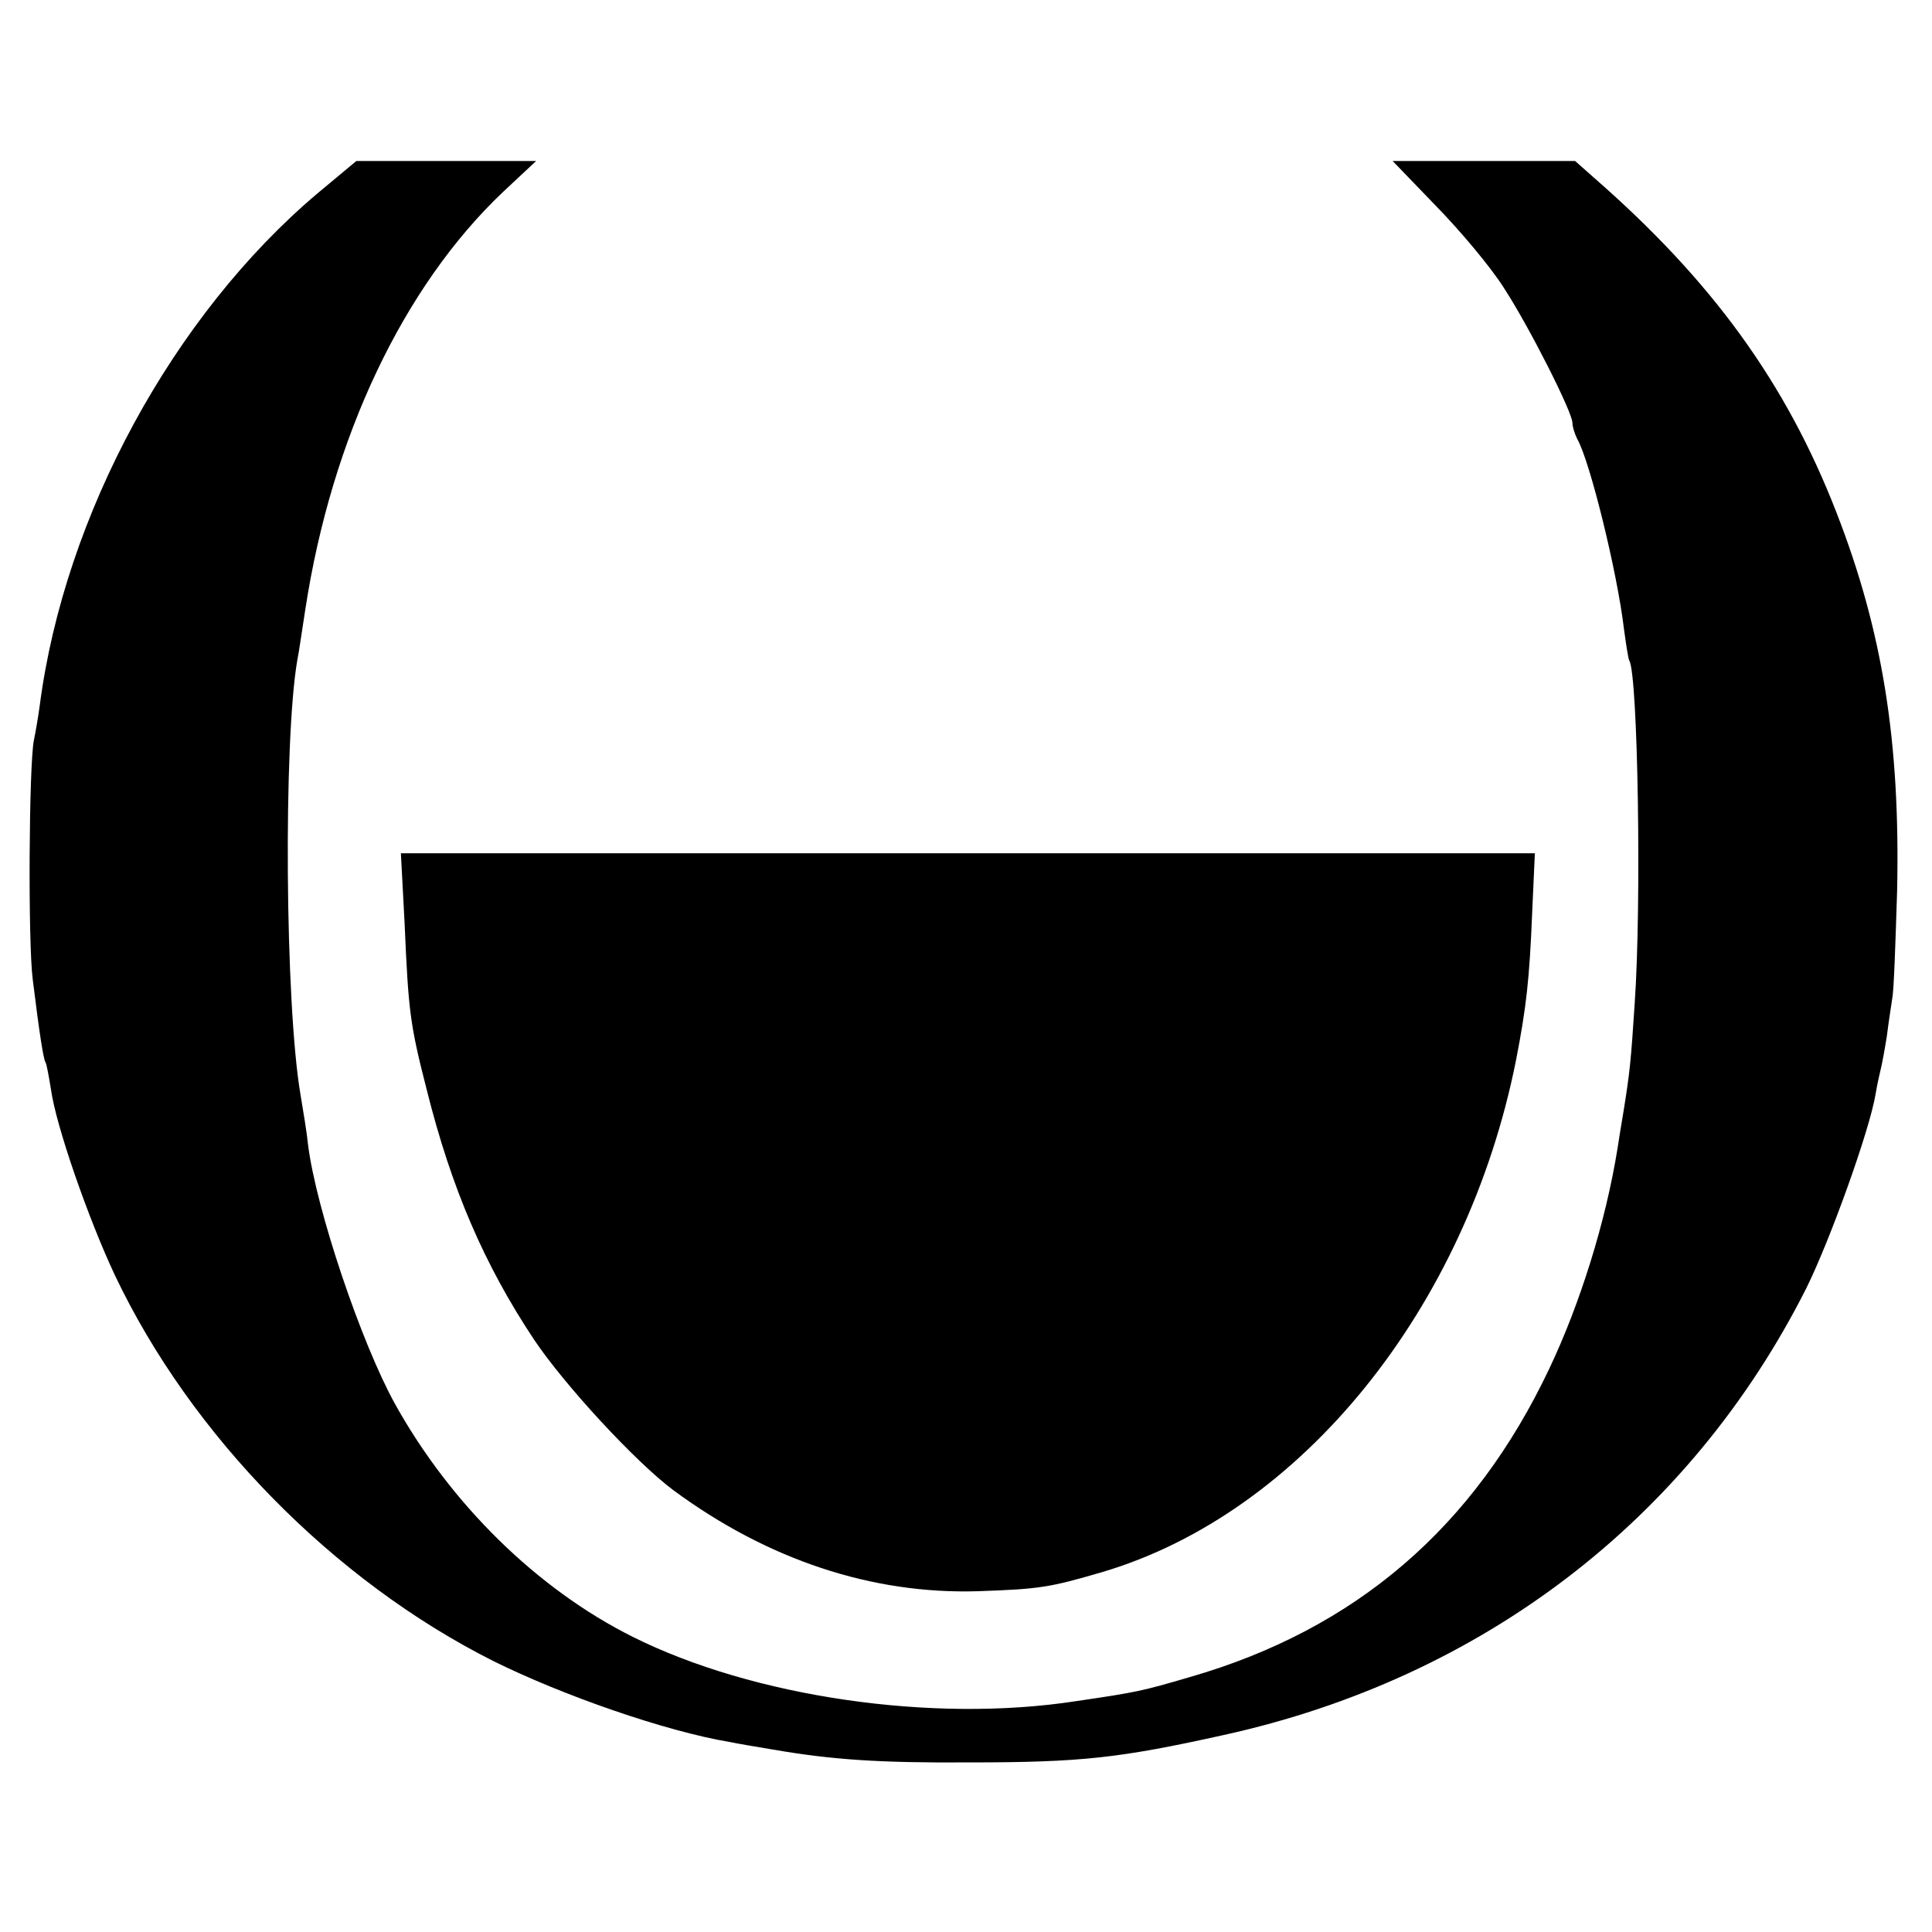
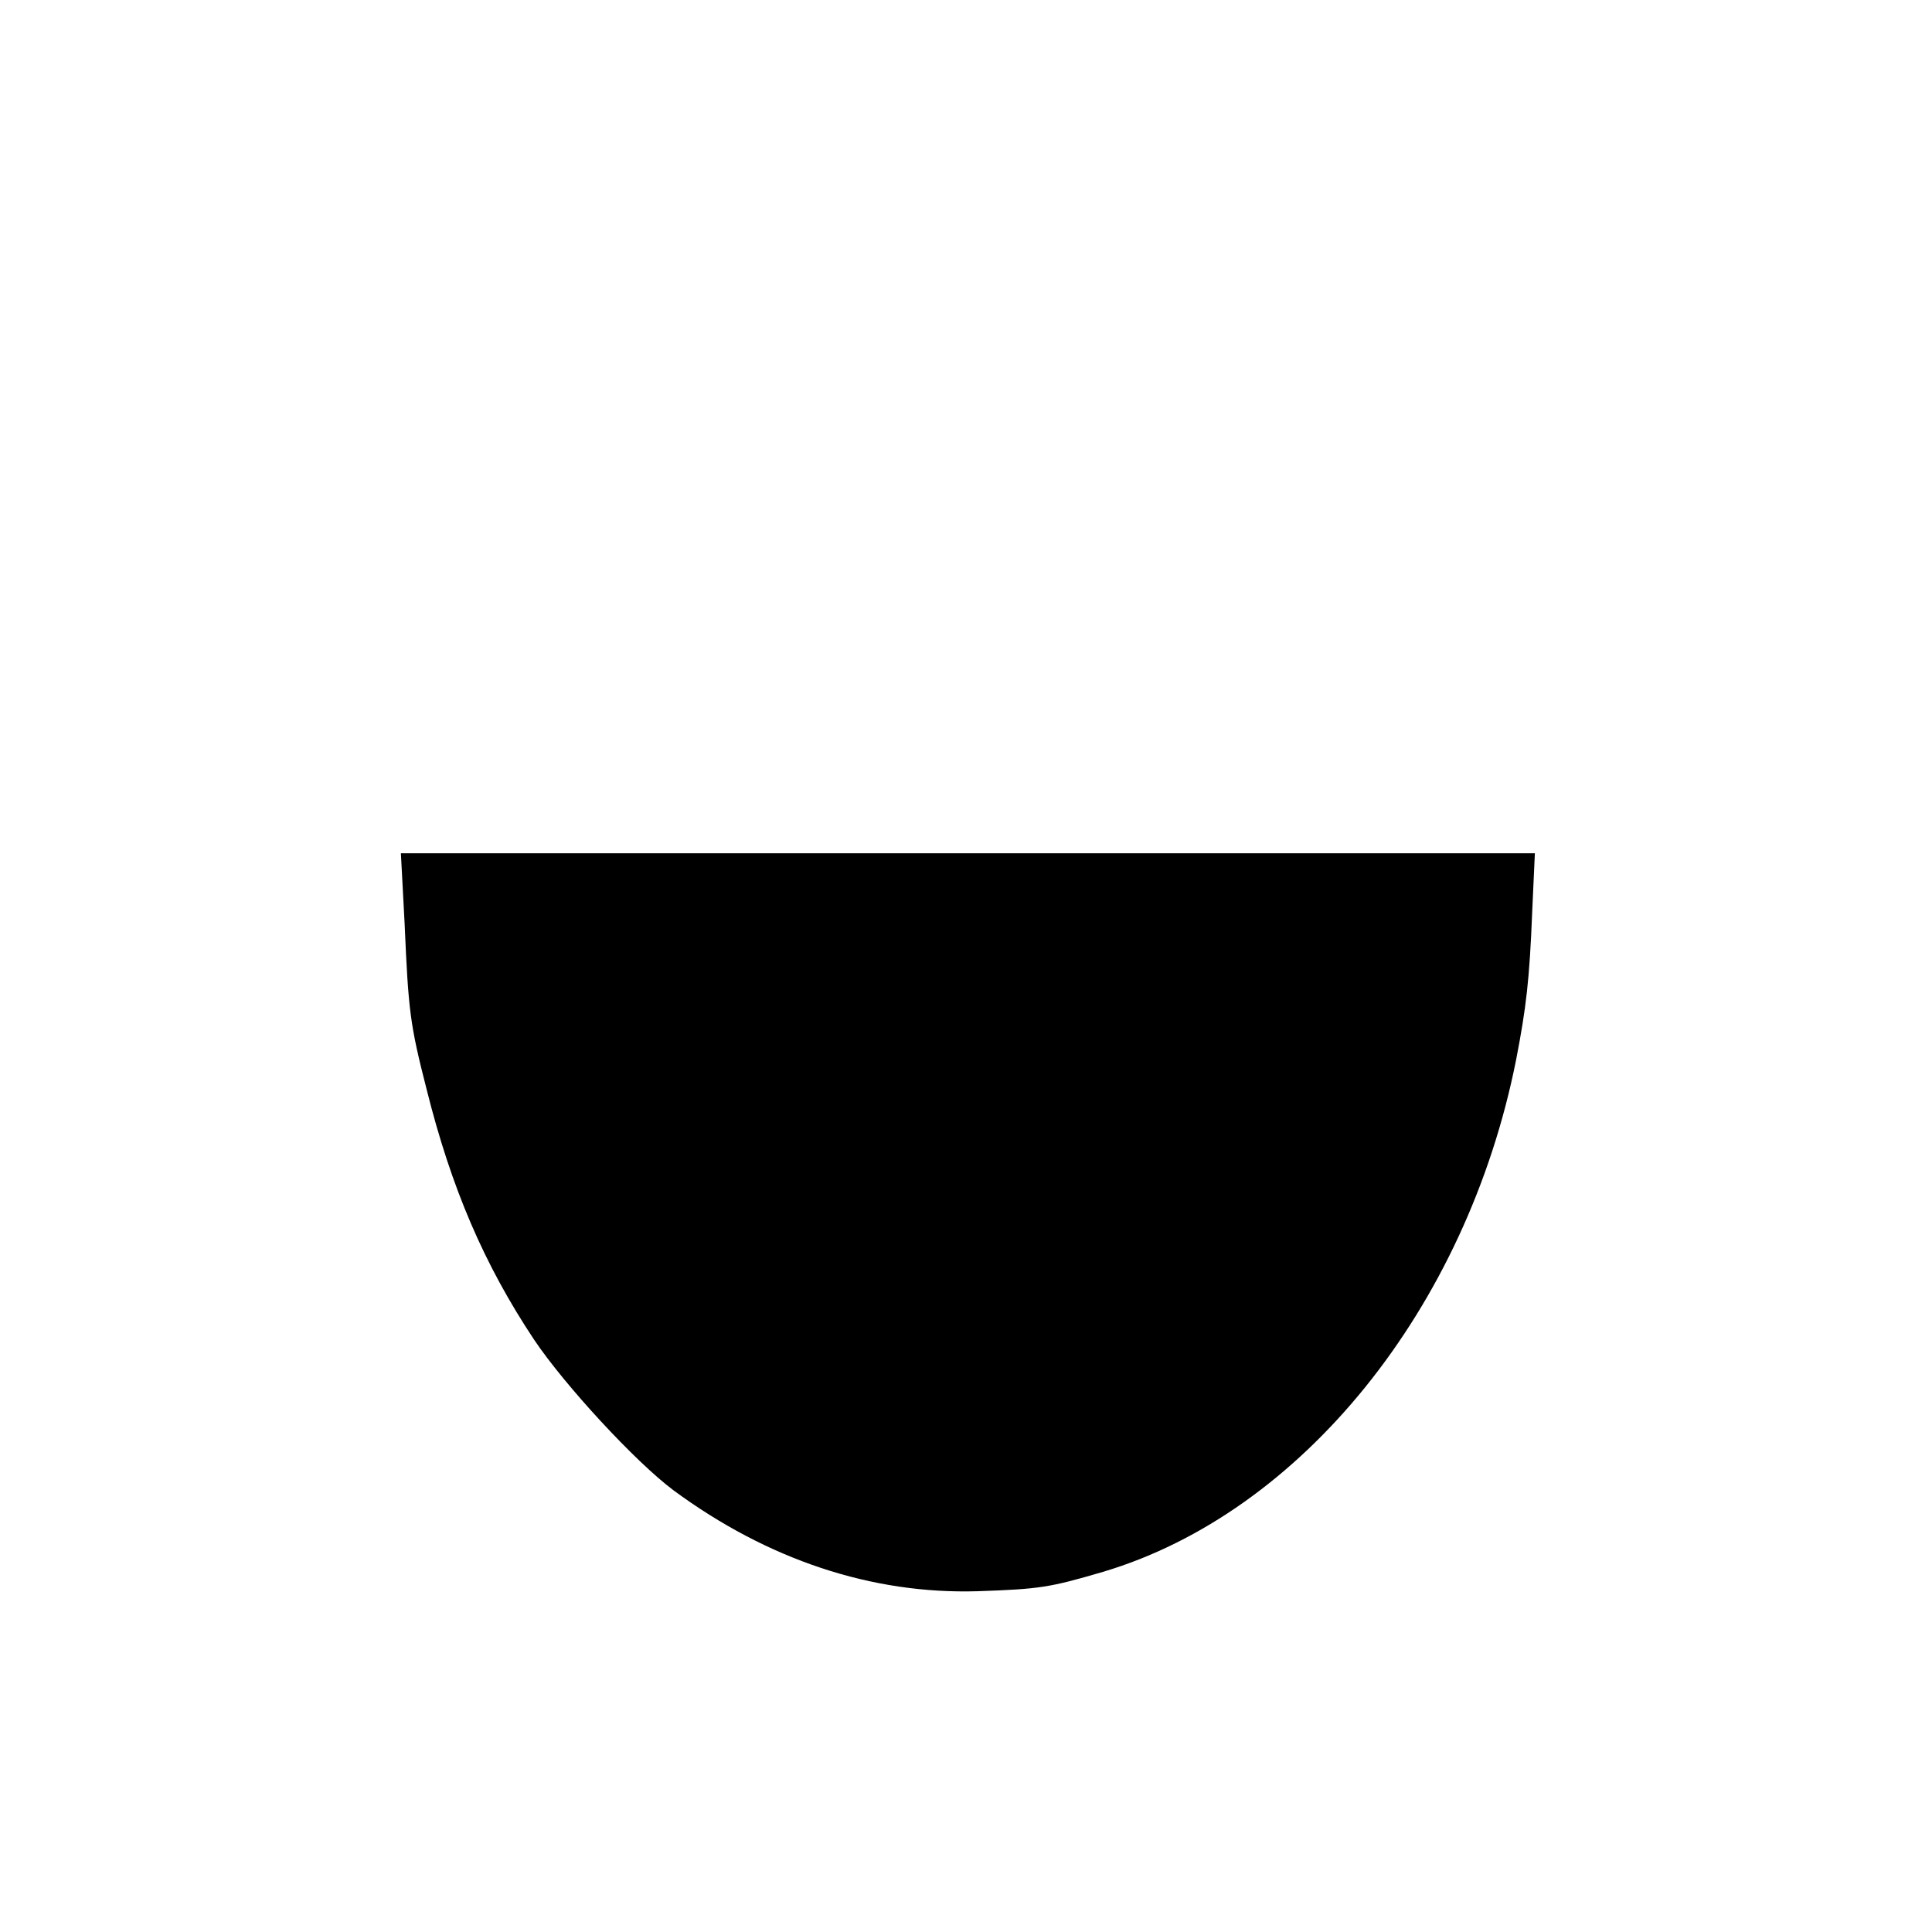
<svg xmlns="http://www.w3.org/2000/svg" version="1.0" width="360pt" height="360pt" viewBox="0 0 360 360" preserveAspectRatio="xMidYMid meet">
  <g transform="translate(0,360) scale(0.1,-0.1)" fill="#000000" stroke="none">
-     <path d="M592 3240 c-269 -227 -472 -600 -518 -955 -3 -22 -8 -51 -11 -65 -9 -48 -11 -375 -2 -445 13 -105 20 -149 24 -155 2 -3 6 -26 10 -50 9 -67 70 -242 119 -346 142 -299 407 -569 705 -719 129 -64 321 -131 441 -151 14 -3 50 -9 80 -14 110 -19 198 -25 365 -24 210 0 281 8 475 51 482 106 868 402 1085 831 44 88 119 296 130 364 3 18 8 40 10 48 2 8 7 35 11 60 3 25 8 56 10 70 3 14 6 104 9 200 6 277 -27 484 -113 705 -94 242 -232 432 -452 624 l-35 31 -170 0 -170 0 81 -84 c45 -46 102 -114 126 -152 47 -72 128 -232 128 -252 0 -7 4 -20 9 -30 24 -42 75 -251 87 -354 4 -29 8 -56 10 -59 16 -27 23 -453 10 -639 -7 -107 -9 -128 -21 -202 -4 -24 -9 -54 -11 -68 -22 -137 -70 -290 -127 -410 -140 -296 -361 -486 -670 -575 -89 -26 -97 -28 -213 -45 -267 -41 -601 8 -825 120 -178 89 -339 247 -443 434 -63 114 -147 363 -162 483 -2 21 -9 63 -14 93 -29 169 -32 660 -6 810 3 14 9 57 15 95 49 319 182 601 369 778 l61 57 -168 0 -167 0 -72 -60z" />
-     <path d="M754 1878 c7 -162 10 -187 41 -308 46 -184 107 -326 200 -466 57 -85 189 -228 260 -281 175 -129 369 -194 567 -188 116 4 134 7 233 36 370 110 678 491 770 954 19 98 25 150 30 275 l5 110 -1056 0 -1057 0 7 -132z" />
+     <path d="M754 1878 c7 -162 10 -187 41 -308 46 -184 107 -326 200 -466 57 -85 189 -228 260 -281 175 -129 369 -194 567 -188 116 4 134 7 233 36 370 110 678 491 770 954 19 98 25 150 30 275 l5 110 -1056 0 -1057 0 7 -132" />
  </g>
</svg>